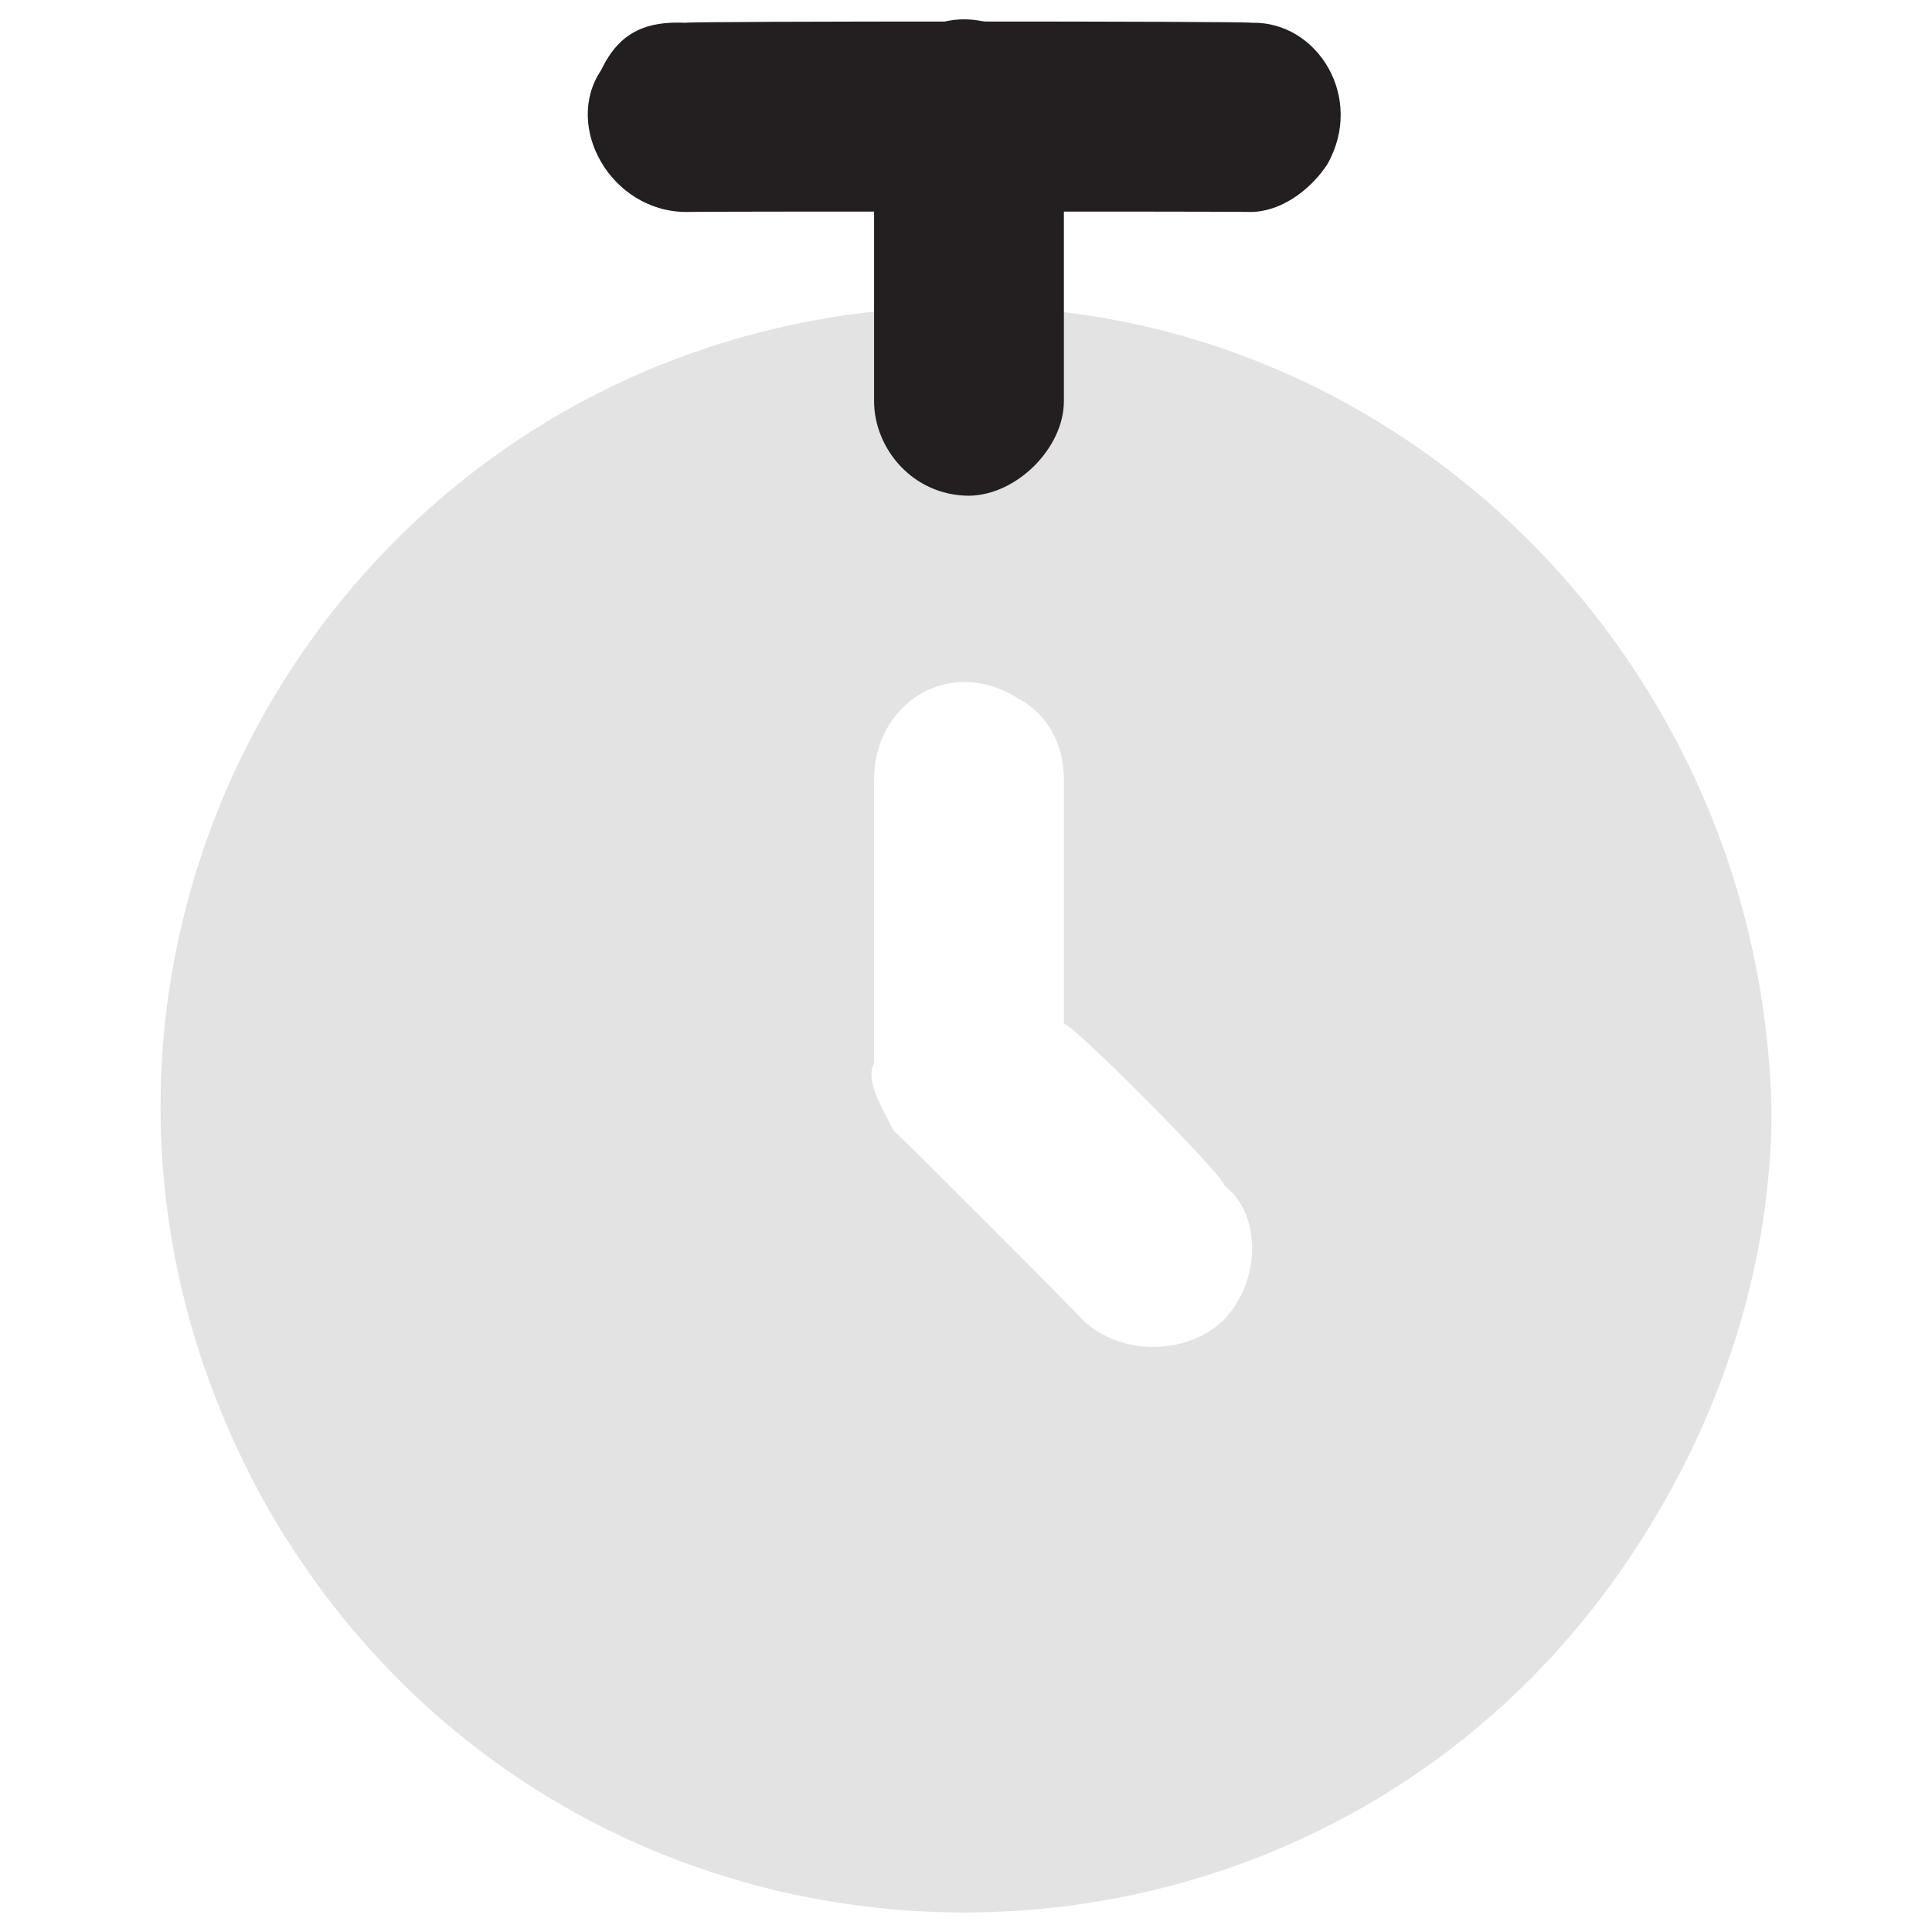
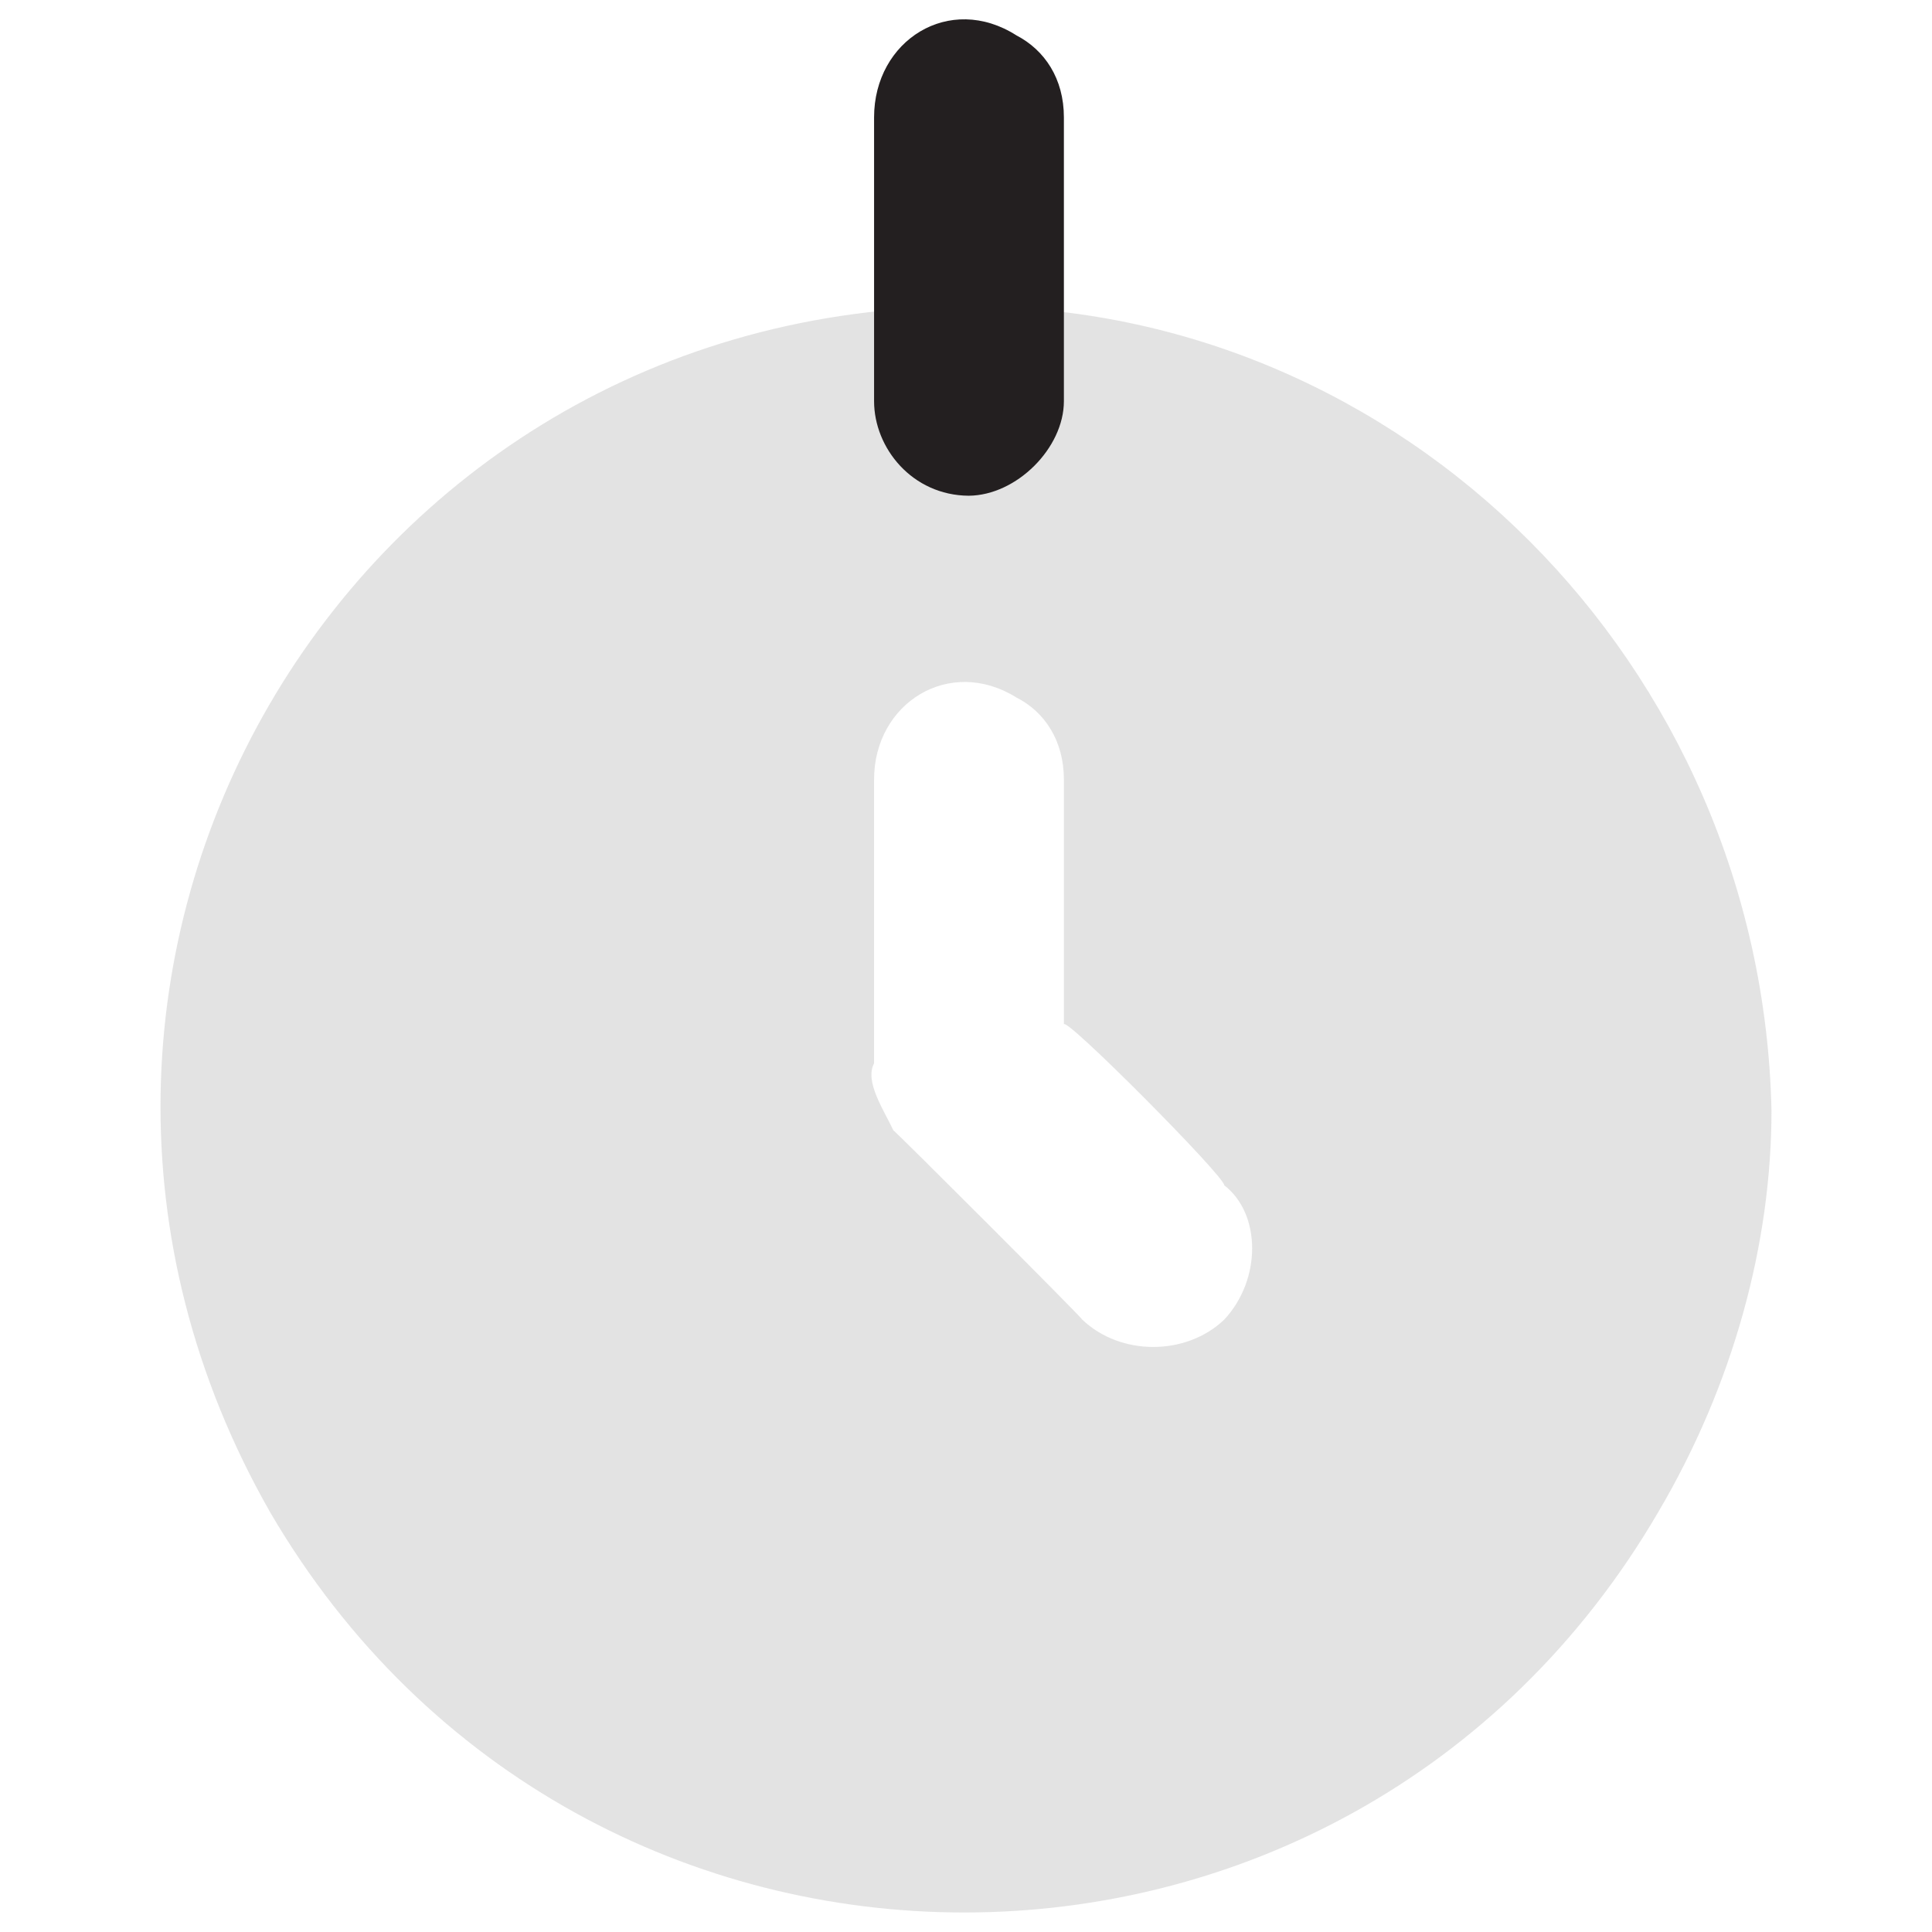
<svg xmlns="http://www.w3.org/2000/svg" version="1.1" width="100%" height="100%" id="svgWorkerArea" viewBox="0 0 400 400" style="background: white;">
  <defs id="defsdoc">
    <pattern id="patternBool" x="0" y="0" width="10" height="10" patternUnits="userSpaceOnUse" patternTransform="rotate(35)">
-       <circle cx="5" cy="5" r="4" style="stroke: none;fill: #ff000070;" />
-     </pattern>
+       </pattern>
  </defs>
  <g id="fileImp-382057487" class="cosito">
    <path id="pathImp-91691776" fill="rgb(145, 145, 145)" fill-opacity="0.25" class="grouped" d="M200.567 63.468C71.567 63.262-8.432 200.362 55.968 313.158 120.468 423.562 278.767 423.562 343.267 313.158 358.967 286.562 366.767 257.262 366.767 229.928 364.767 137.562 290.467 63.262 200.567 63.468 200.567 63.262 200.567 63.262 200.567 63.468M253.468 273.207C245.567 280.762 231.968 280.762 224.067 273.207 224.067 272.862 184.968 233.762 184.968 234.041 182.968 229.762 178.968 223.962 180.968 220.136 180.968 219.962 180.968 161.062 180.968 161.386 180.968 145.562 196.567 135.762 210.468 144.426 216.268 147.362 220.268 153.362 220.268 161.386 220.268 161.062 220.268 210.062 220.268 212.107 220.268 210.062 253.468 243.462 253.468 245.399 261.168 251.362 261.168 264.962 253.468 273.207 253.468 272.862 253.468 272.862 253.468 273.207" />
-     <path id="pathImp-636697927" class="grouped" style="fill:#231f20" d="M259.168 43.884C259.168 43.762 141.968 43.762 141.968 43.884 126.468 43.762 116.567 26.162 124.468 14.509 128.368 6.262 134.268 4.362 141.968 4.718 141.968 4.362 259.168 4.362 259.168 4.718 272.767 4.362 282.668 20.262 274.767 34.093 270.967 39.762 264.967 43.762 259.168 43.884 259.168 43.762 259.168 43.762 259.168 43.884" />
    <path id="pathImp-348750582" class="grouped" style="fill:#231f20" d="M200.567 102.635C188.868 102.562 180.968 92.762 180.968 83.052 180.968 82.862 180.968 24.162 180.968 24.301 180.968 8.362 196.567-1.538 210.468 7.341 216.268 10.362 220.268 16.262 220.268 24.301 220.268 24.162 220.268 82.862 220.268 83.052 220.268 92.762 210.468 102.562 200.567 102.635 200.567 102.562 200.567 102.562 200.567 102.635" />
  </g>
</svg>